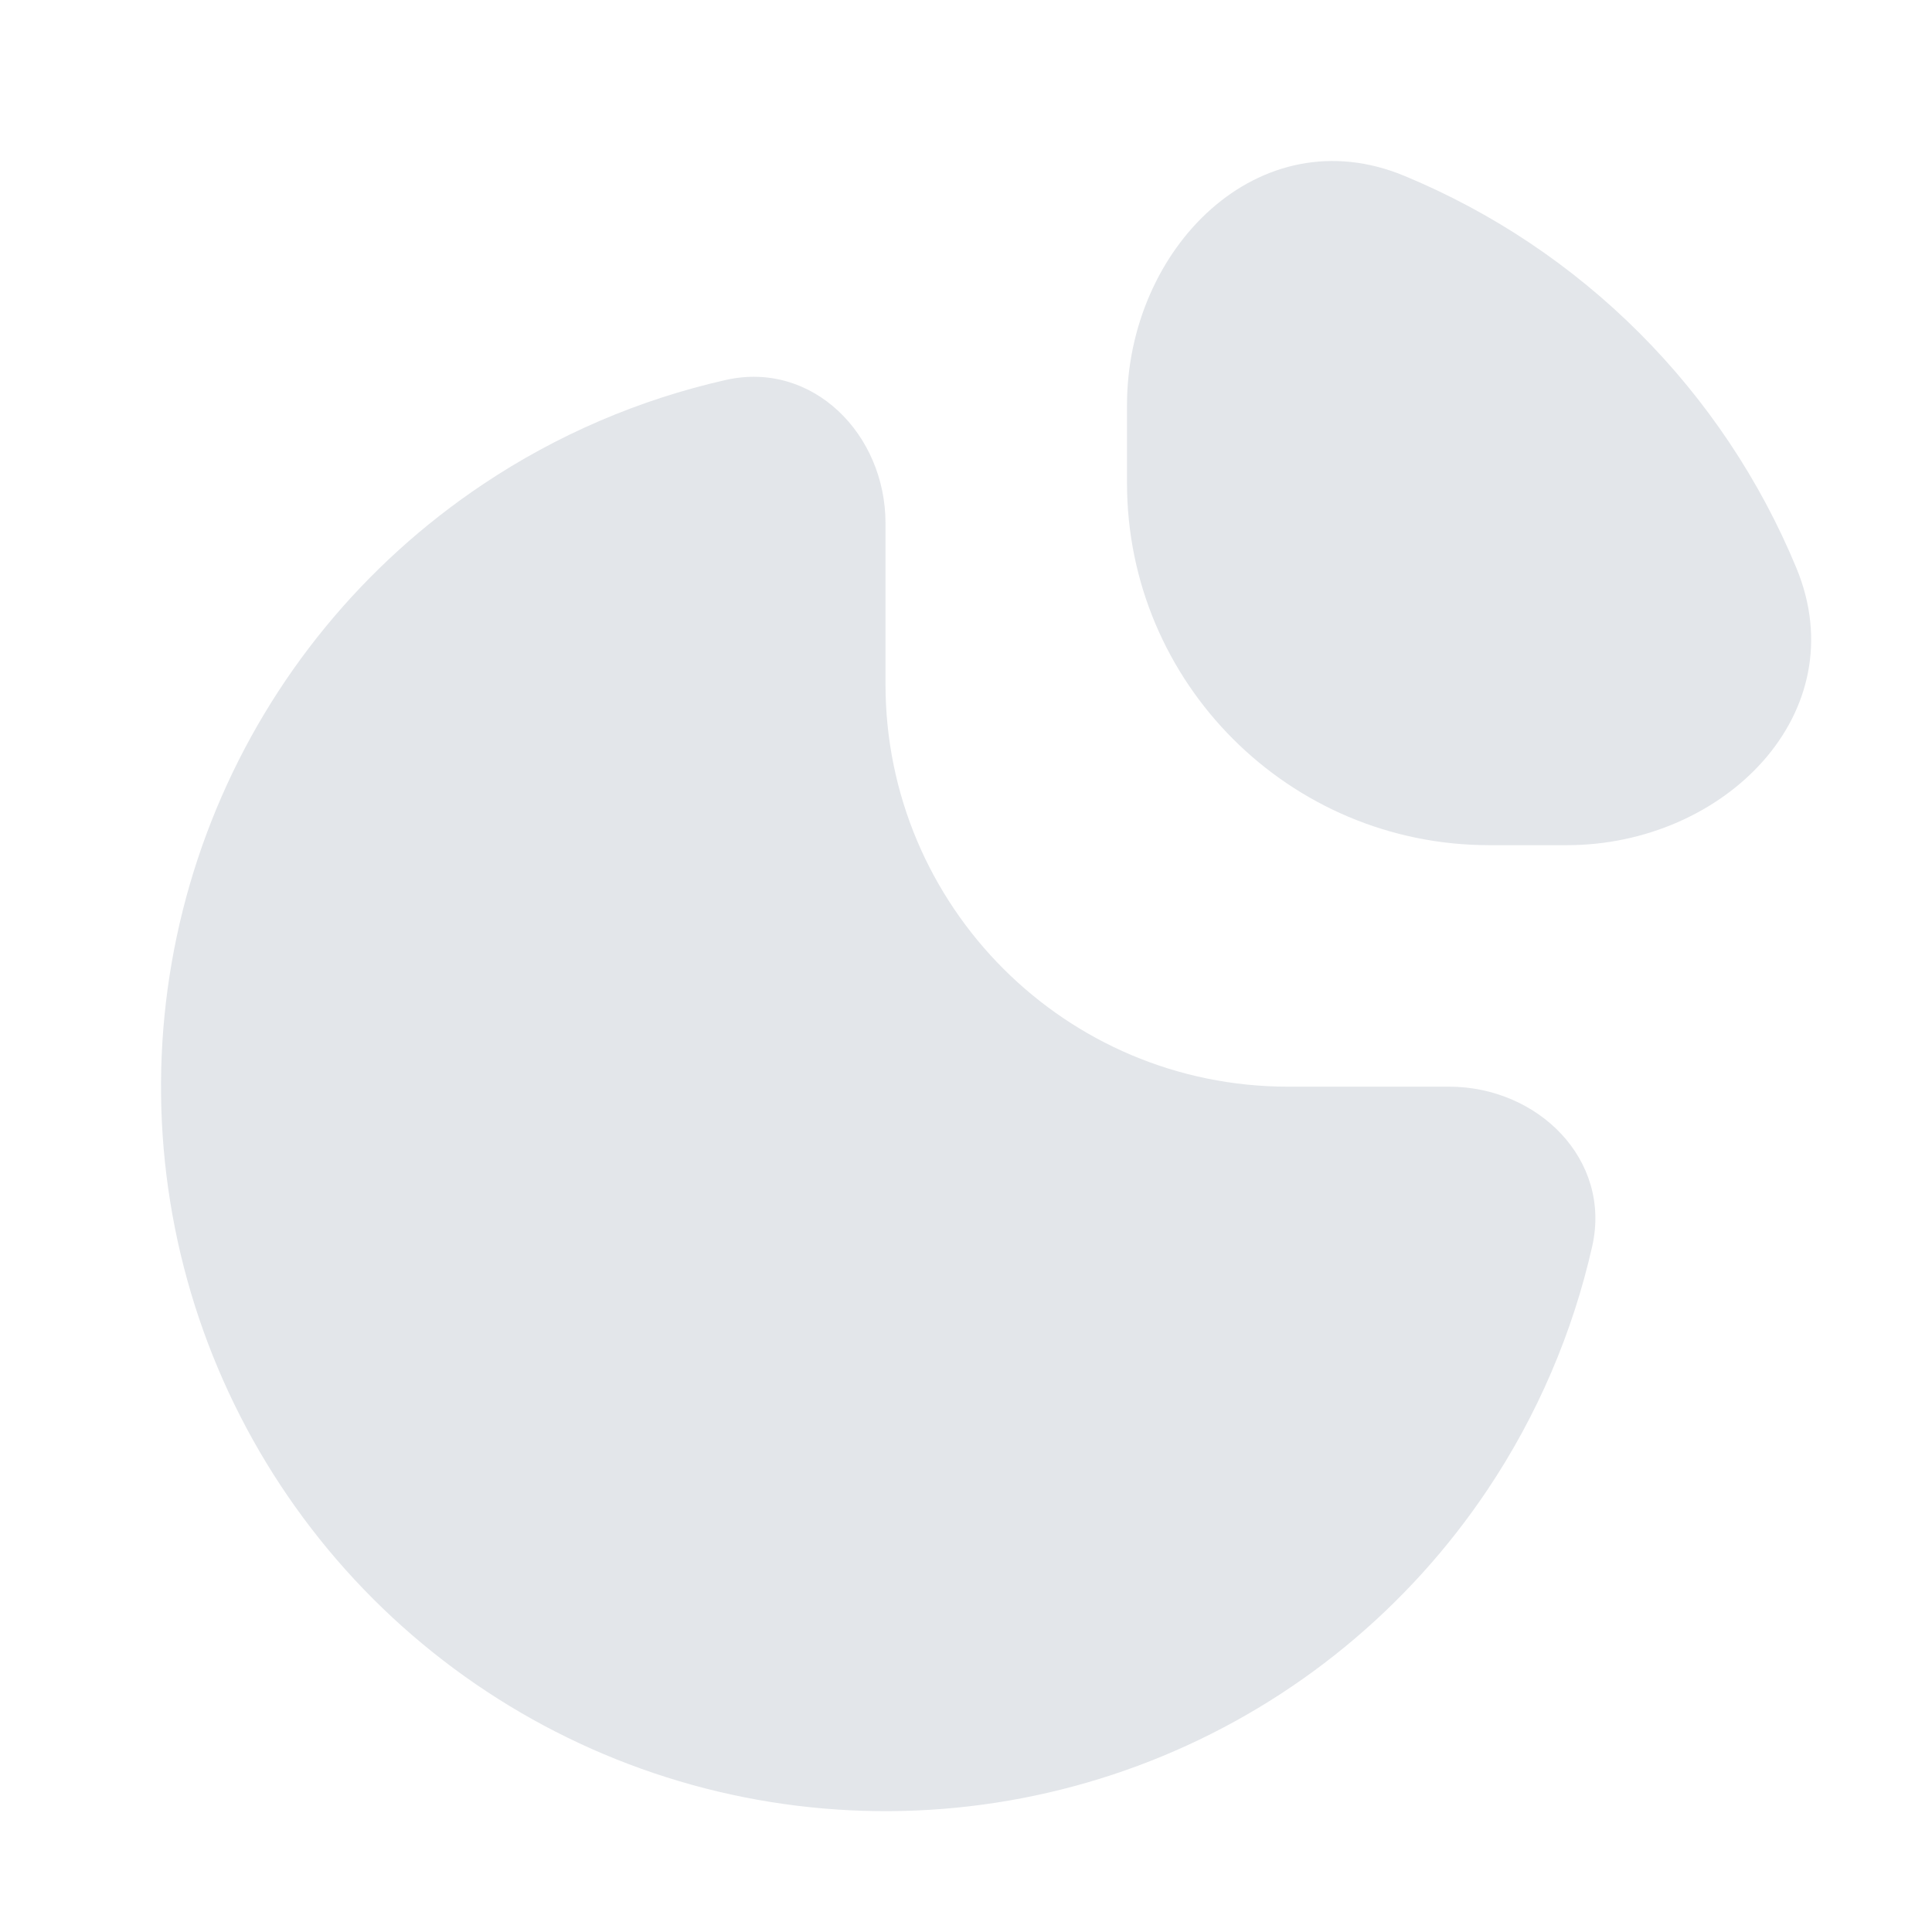
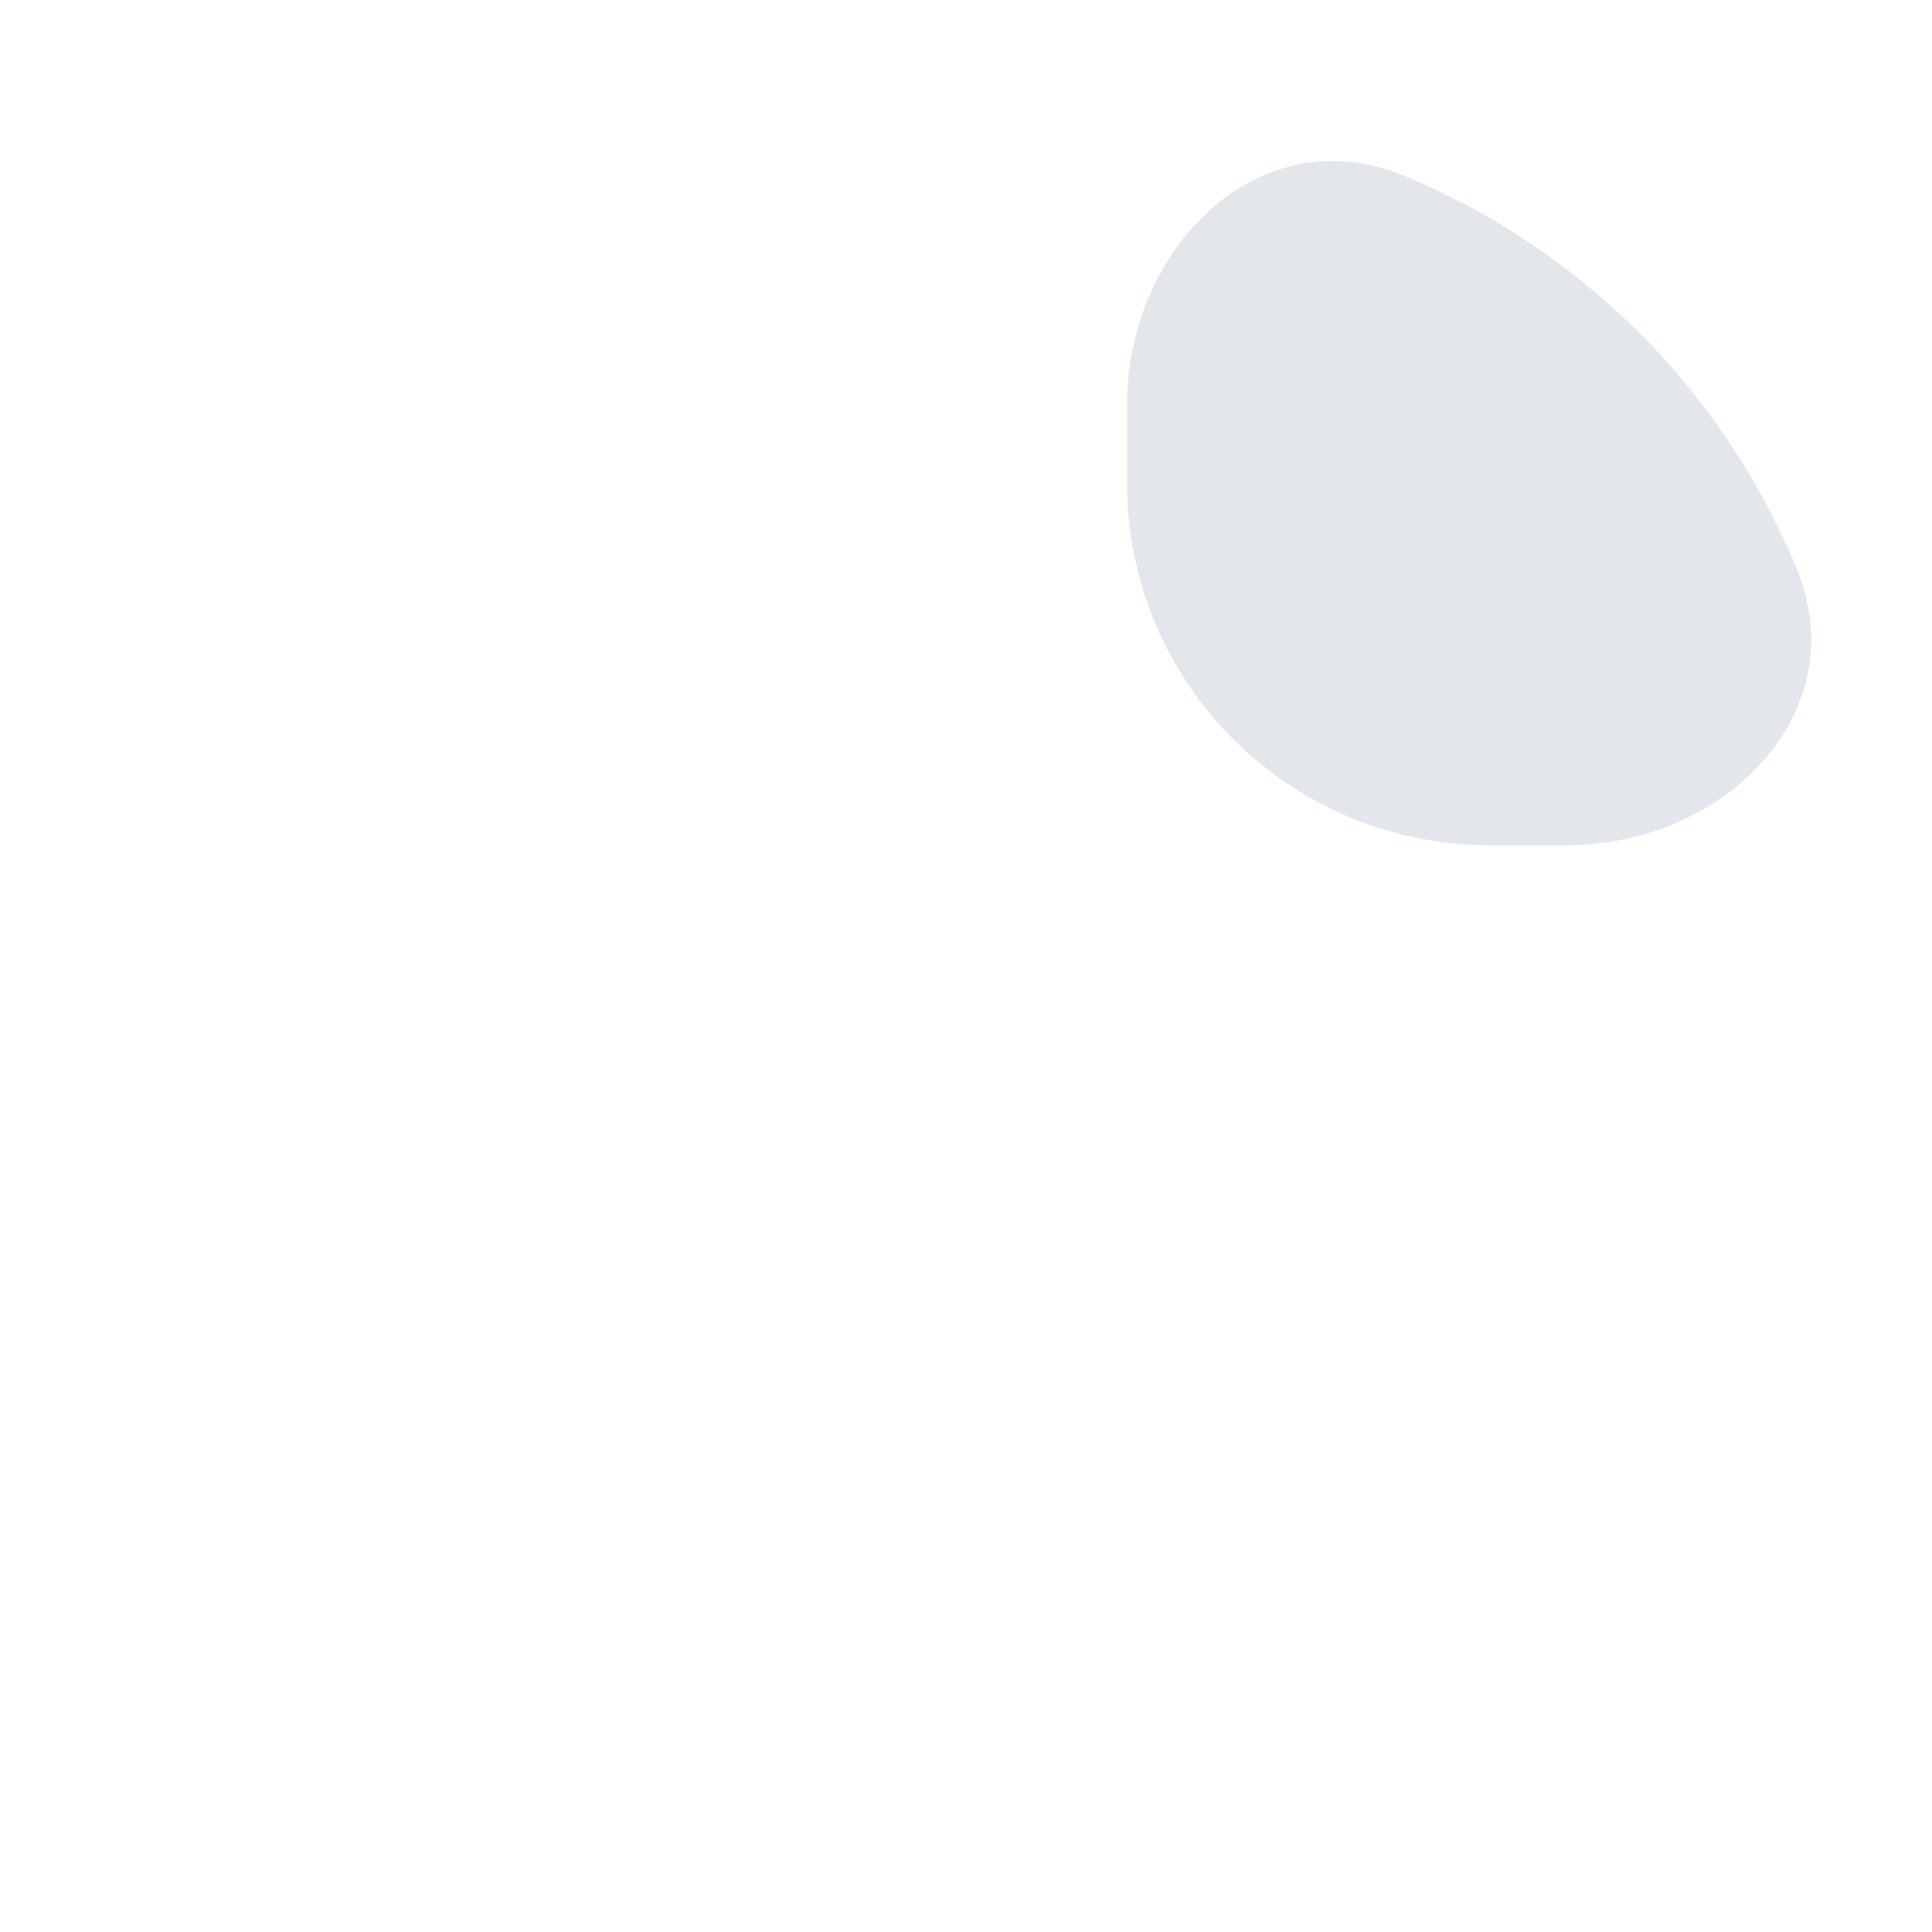
<svg xmlns="http://www.w3.org/2000/svg" width="24" height="24" viewBox="0 0 24 24" fill="none">
-   <path d="M18 13.499C19.105 13.499 20.022 14.405 19.779 15.482C19.537 16.553 19.099 17.577 18.483 18.499C17.494 19.979 16.089 21.133 14.444 21.814C12.8 22.495 10.99 22.673 9.244 22.326C7.498 21.979 5.895 21.121 4.636 19.863C3.377 18.604 2.52 17 2.173 15.255C1.826 13.509 2.004 11.699 2.685 10.055C3.366 8.41 4.52 7.005 6 6.016C6.922 5.399 7.945 4.962 9.016 4.72C10.094 4.477 11 5.394 11 6.499V8.499C11 11.26 13.239 13.499 16 13.499H18Z" fill="#E3E6EA" />
  <path d="M14 5.033C14 3.081 15.641 1.437 17.444 2.184C18.536 2.636 19.528 3.299 20.364 4.135C21.2 4.971 21.863 5.963 22.315 7.055C23.062 8.858 21.418 10.499 19.466 10.499H18.5C16.015 10.499 14 8.484 14 5.999V5.033Z" fill="#E3E6EA" />
</svg>